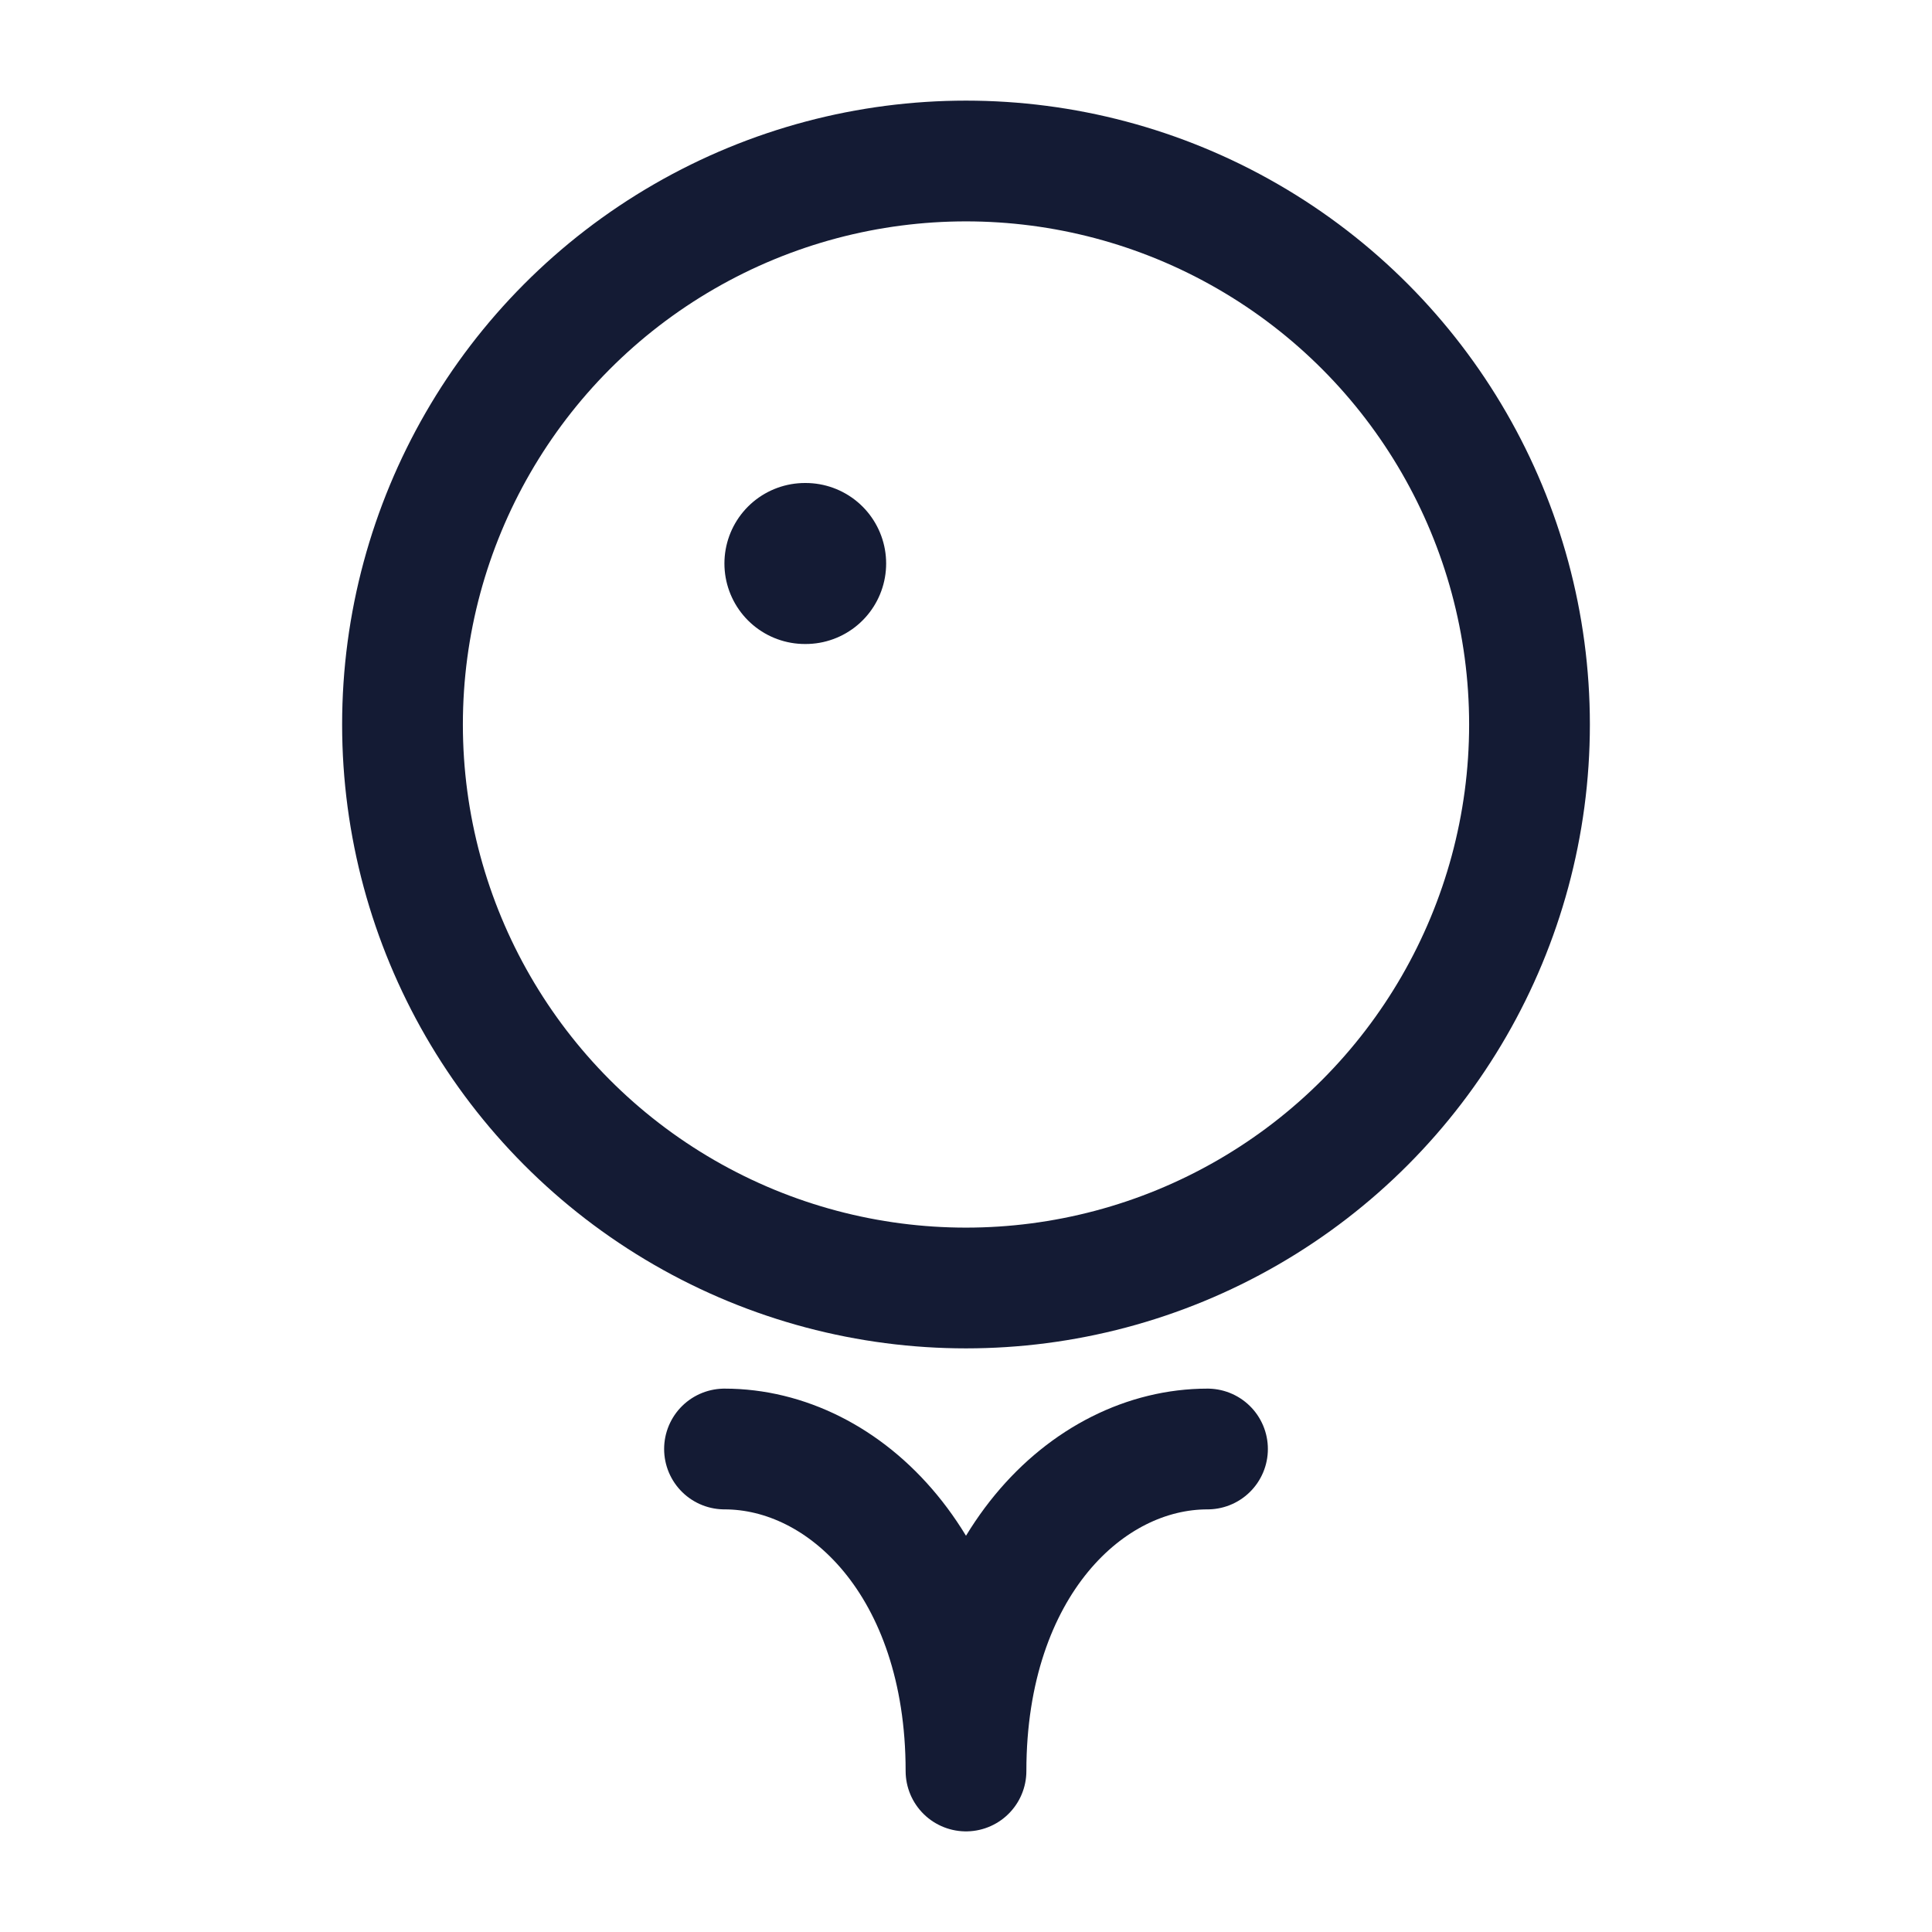
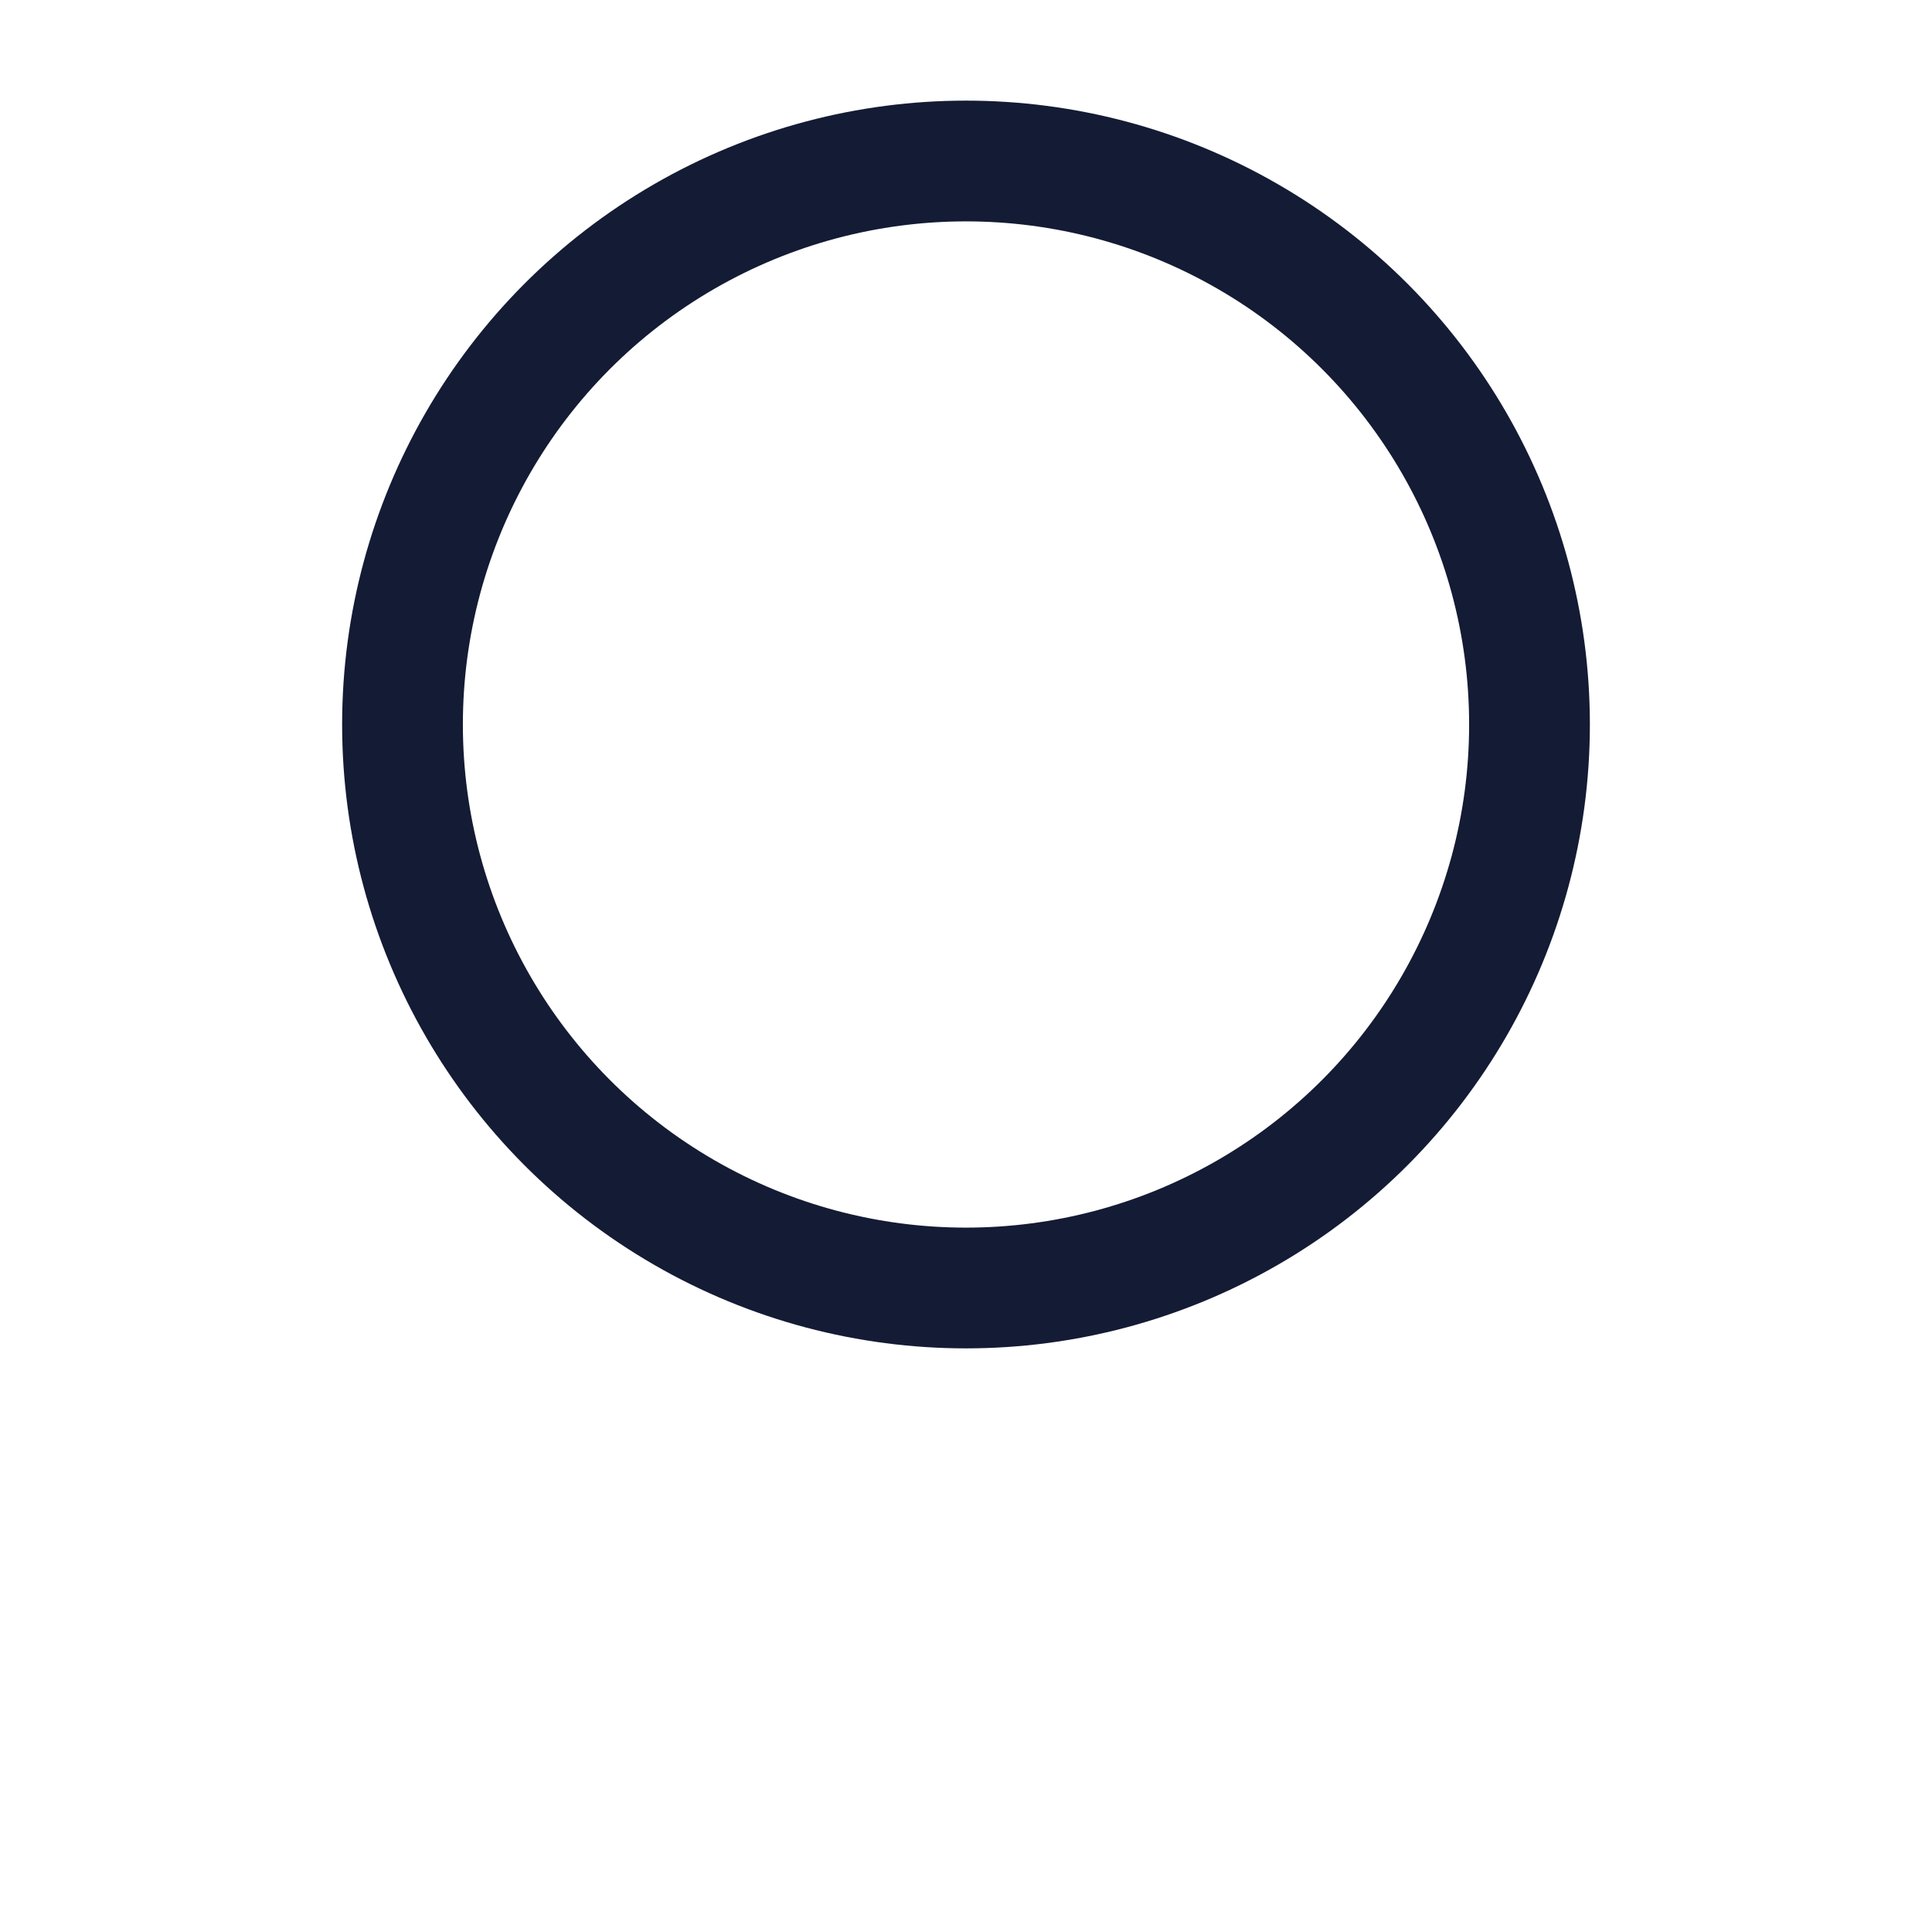
<svg xmlns="http://www.w3.org/2000/svg" width="24" height="24" viewBox="0 0 24 24" fill="none">
  <circle cx="12" cy="9" r="7" stroke="#141B34" stroke-width="1.5" stroke-linecap="round" stroke-linejoin="round" />
-   <path d="M10.008 7L9.999 7" stroke="#141B34" stroke-width="2" stroke-linecap="round" stroke-linejoin="round" />
-   <path d="M9 18C10.5 18 12 19.462 12 22C12 19.462 13.5 18 15 18" stroke="#141B34" stroke-width="1.5" stroke-linecap="round" stroke-linejoin="round" />
</svg>